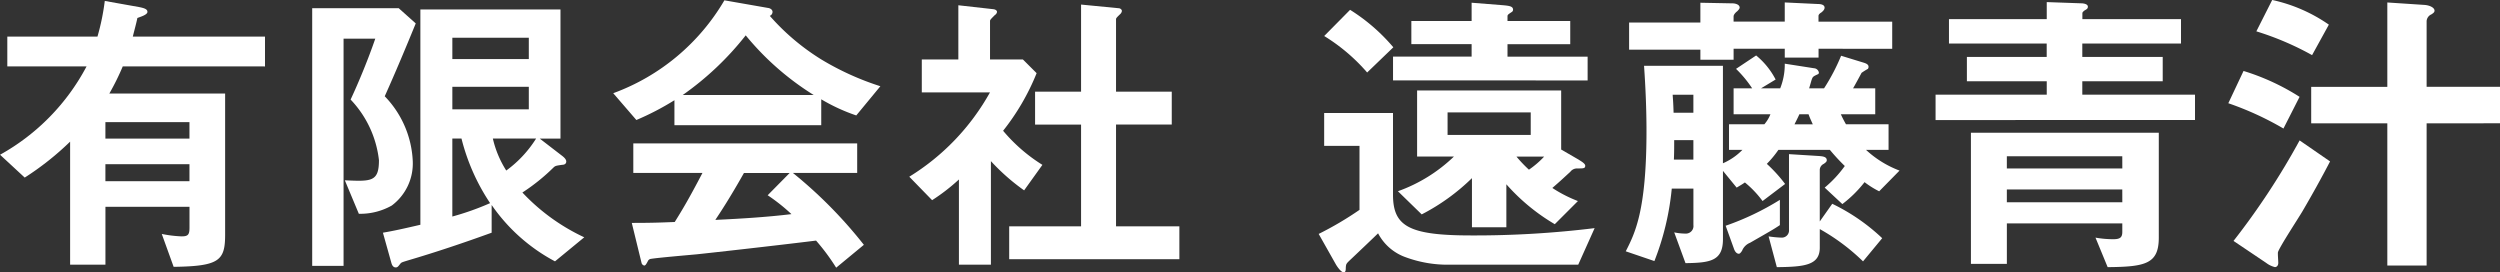
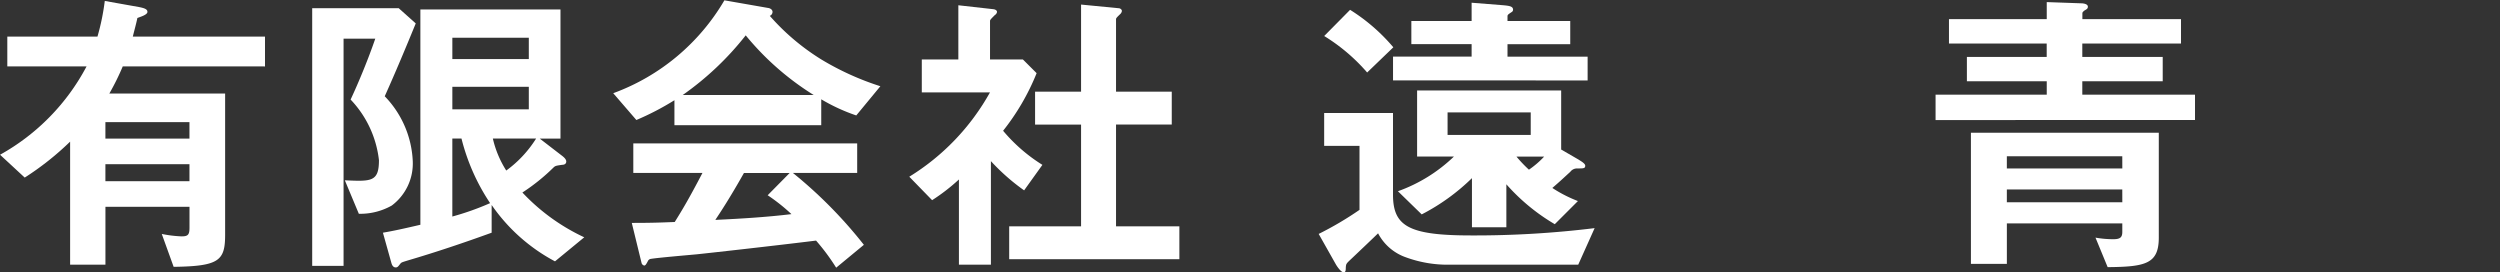
<svg xmlns="http://www.w3.org/2000/svg" width="157.633" height="17.169" viewBox="0 0 157.633 17.169">
  <rect x="0" y="0" width="157.633" height="17.169" fill="#333333" stroke="none" />
  <g id="グループ_1412" data-name="グループ 1412" transform="translate(0 0)">
    <path id="パス_2002" data-name="パス 2002" d="M359.809,6818.84a15.66,15.66,0,0,1-.845,1.709h7.3v8.912c0,1.632-.385,1.978-3.246,2.017l-.749-2.074a7.705,7.705,0,0,0,1.248.153c.4,0,.5-.1.5-.538v-1.325h-5.3v3.649h-2.227v-7.759a18.069,18.069,0,0,1-2.862,2.266l-1.556-1.44a13.667,13.667,0,0,0,5.454-5.569H352.53v-1.882h5.685a14.551,14.551,0,0,0,.461-2.247l2.151.384c.4.077.538.154.538.308,0,.192-.5.327-.634.384-.057.289-.173.711-.288,1.172h8.335v1.882Zm4.206,3.515h-5.3v1.037h5.3Zm0,2.65h-5.3v1.075h5.3Z" transform="translate(-352.069 -6814.653)" fill="#fff" />
    <path id="パス_2003" data-name="パス 2003" d="M396.043,6821.184a6.265,6.265,0,0,1,1.767,4.091,3.312,3.312,0,0,1-1.325,2.8,4.043,4.043,0,0,1-2.075.519l-.883-2.112c1.671.076,2.151.1,2.151-1.268a6.6,6.6,0,0,0-1.787-3.822c.538-1.152,1.134-2.612,1.556-3.841h-2v14.327h-1.978v-16.248h5.454l1.075.961C397.367,6818.13,396.734,6819.646,396.043,6821.184Zm10.735,10.409a11.255,11.255,0,0,1-3.994-3.554v1.748c-1.748.634-3.515,1.229-5.281,1.748-.365.115-.4.115-.48.211-.135.173-.173.23-.288.23-.153,0-.23-.134-.269-.269l-.538-1.921c.672-.115,1.287-.25,2.362-.5V6815.71h8.834v8.143h-1.307l1.422,1.095c.1.077.25.212.25.346,0,.173-.153.211-.25.211-.4.058-.442.058-.576.192a12.352,12.352,0,0,1-1.94,1.556,12.7,12.7,0,0,0,3.9,2.823Zm-1.651-14.1h-4.821v1.344h4.821Zm0,3.092h-4.821v1.421h4.821Zm-4.245,3.265h-.577v4.917a17.072,17.072,0,0,0,2.382-.845A13,13,0,0,1,400.883,6823.853Zm1.978,0a6.41,6.41,0,0,0,.845,2.017,7.244,7.244,0,0,0,1.882-2.017Z" transform="translate(-371.784 -6815.114)" fill="#fff" />
    <path id="パス_2004" data-name="パス 2004" d="M444.777,6821.894a11.564,11.564,0,0,1-2.208-1.018v1.632h-9.257v-1.574a17.193,17.193,0,0,1-2.4,1.248l-1.459-1.69a13.5,13.5,0,0,0,7.01-5.857l2.746.48c.154.019.289.115.289.25a.274.274,0,0,1-.173.25,14.349,14.349,0,0,0,3.246,2.747,17.444,17.444,0,0,0,3.726,1.69Zm-1.267,9.6a13.267,13.267,0,0,0-1.268-1.709c-2.631.327-6.952.807-7.509.864-.4.039-2.439.211-2.9.288a.242.242,0,0,0-.192.134c-.115.231-.173.288-.231.288a.225.225,0,0,1-.173-.173l-.614-2.516c1.21,0,1.747-.019,2.708-.058.48-.769.883-1.44,1.748-3.092h-4.36v-1.863h14.116v1.863h-4.052a28.4,28.4,0,0,1,4.474,4.532Zm-5.7-14.653a18.739,18.739,0,0,1-3.975,3.764h8.258A17.443,17.443,0,0,1,437.806,6816.843Zm1.383,10.082,1.383-1.4h-2.881c-.9,1.594-1.46,2.439-1.805,2.957,1.613-.076,3.207-.172,4.8-.364A11.586,11.586,0,0,0,439.189,6826.925Z" transform="translate(-390.787 -6814.615)" fill="#fff" />
    <path id="パス_2005" data-name="パス 2005" d="M474.057,6826.887a13.174,13.174,0,0,1-2.094-1.843v6.529h-2.017V6826.2a12.174,12.174,0,0,1-1.69,1.306l-1.44-1.479a14.545,14.545,0,0,0,5.089-5.319h-4.3v-2.074h2.305v-3.418l2.227.25c.115.02.211.077.211.173a.28.28,0,0,1-.134.192c-.269.269-.307.307-.307.384v2.42h2.074l.864.864a14.587,14.587,0,0,1-2.113,3.63,10.379,10.379,0,0,0,2.478,2.15Zm-.941,4.341v-2.074h4.532v-6.415h-2.9v-2.074h2.9v-5.493l2.363.23c.1,0,.21.077.21.173a.307.307,0,0,1-.1.192c-.154.153-.269.249-.269.326v4.571h3.514v2.074h-3.514v6.415h3.994v2.074Z" transform="translate(-409.483 -6814.884)" fill="#fff" />
    <path id="パス_2006" data-name="パス 2006" d="M534.845,6831.458H526.7a7.638,7.638,0,0,1-2.708-.461,3.154,3.154,0,0,1-1.767-1.518c-.192.192-1.325,1.268-1.69,1.613-.327.308-.327.308-.346.557,0,.192-.019.288-.134.288-.173,0-.423-.384-.48-.479l-1.095-1.94a20.868,20.868,0,0,0,2.574-1.518v-4.033h-2.228v-2.074h4.34v5.147c0,2,1,2.573,4.936,2.573a61.937,61.937,0,0,0,7.778-.461Zm-13.309-12.119a11.582,11.582,0,0,0-2.708-2.3l1.632-1.651a11.7,11.7,0,0,1,2.727,2.362Zm1.632.5v-1.5h4.955v-.787h-3.8v-1.46h3.8v-1.152l1.94.154c.461.039.673.077.673.288a.171.171,0,0,1-.1.154c-.23.153-.25.173-.25.269v.288h3.956v1.46h-3.956v.787h5.052v1.5Zm11.62,5.551a.522.522,0,0,0-.442.211c-.422.384-.576.538-1.133,1.018a8.388,8.388,0,0,0,1.613.826l-1.459,1.459a12.547,12.547,0,0,1-3.053-2.516v2.708h-2.17V6826a13.1,13.1,0,0,1-3.168,2.286l-1.5-1.46a9.89,9.89,0,0,0,3.534-2.189h-2.324v-4.167h9.084v3.726l1.094.633c.154.1.423.25.423.384C535.286,6825.389,535.19,6825.389,534.787,6825.389Zm-2.938-3.533h-5.243v1.421h5.243Zm-.9,2.784a8.348,8.348,0,0,0,.787.826,5.679,5.679,0,0,0,.96-.826Z" transform="translate(-435.333 -6814.768)" fill="#fff" />
-     <path id="パス_2007" data-name="パス 2007" d="M573.208,6826.811a5.508,5.508,0,0,1-.922-.577,7.565,7.565,0,0,1-1.4,1.383l-1.114-1.038a7.309,7.309,0,0,0,1.268-1.363,12.717,12.717,0,0,1-.941-1.018h-3.245a6.5,6.5,0,0,1-.73.883,9.007,9.007,0,0,1,1.152,1.268l-1.421,1.076a6.423,6.423,0,0,0-1.114-1.172c-.192.135-.269.173-.519.326l-.864-1.056v4.3c0,1.363-.768,1.5-2.362,1.518l-.711-1.94a3.579,3.579,0,0,0,.749.077.476.476,0,0,0,.461-.538v-2.3H560.13a16.8,16.8,0,0,1-1.095,4.57l-1.806-.615c.577-1.133,1.307-2.554,1.307-7.586,0-1.364-.058-2.727-.154-4.11h4.974v6.146a3.893,3.893,0,0,0,1.229-.846h-.845v-1.613h2.228a2.234,2.234,0,0,0,.384-.634h-2.323v-1.632H565.2a7.244,7.244,0,0,0-1.018-1.229l1.268-.845a4.821,4.821,0,0,1,1.229,1.517l-.922.557h1.21a4.053,4.053,0,0,0,.288-1.556l1.844.288a.33.33,0,0,1,.307.269.106.106,0,0,1-.077.115c-.288.134-.307.154-.365.307-.039.1-.077.269-.173.576h.941a12.523,12.523,0,0,0,1.076-2.055l1.441.442c.115.038.288.1.288.25a.223.223,0,0,1-.039.135,4.379,4.379,0,0,0-.4.25c-.019.038-.442.825-.538.979h1.4v1.632h-2.17a7.07,7.07,0,0,0,.326.634H573.8v1.613h-1.421a6.448,6.448,0,0,0,2.113,1.306Zm-3.822-8.988v.557h-2.131v-.557h-3.226v.691h-2.094v-.634H557.44v-1.709h4.494v-1.249l2.036.039c.134,0,.441.058.441.269,0,.077-.1.173-.153.23-.057.038-.23.192-.23.326v.327h3.226v-1.21l2.112.1c.153,0,.4.038.4.23,0,.077-.038.173-.211.307-.1.058-.173.135-.173.212v.365h4.648v1.709Zm-7.893,2.9h-1.306c.019.308.039.48.058,1.134h1.248Zm0,2.862h-1.21c0,.4,0,.826-.019,1.229h1.229Zm5.454,5.358c-.4.269-.576.365-1.882,1.114a.9.9,0,0,0-.5.5c-.1.154-.154.192-.211.192s-.211-.038-.307-.326l-.519-1.44a16.943,16.943,0,0,0,3.419-1.633Zm5.243,2.286a13.037,13.037,0,0,0-2.727-2.036v1.172c0,1.114-.979,1.21-2.708,1.229l-.519-1.94a6.455,6.455,0,0,0,.806.077.453.453,0,0,0,.48-.5v-4.763l1.844.115c.269.02.538.039.538.269,0,.058-.02.116-.192.23a.437.437,0,0,0-.25.365v3.265l.787-1.114a12.409,12.409,0,0,1,3.15,2.17Zm-3.438-9.276h-.576c-.1.231-.192.4-.307.634h1.152C568.887,6822.277,568.867,6822.258,568.753,6821.951Z" transform="translate(-454.72 -6814.749)" fill="#fff" />
    <path id="パス_2008" data-name="パス 2008" d="M596.325,6822.3V6820.7h7.01v-.845H598.3v-1.536h5.032v-.846H597.17v-1.536h6.165v-1.075l2.151.076c.154,0,.442.039.442.212,0,.115-.057.153-.192.23-.039.02-.154.116-.154.173v.384H611.8v1.536h-6.223v.846h5.07v1.536h-5.07v.845h7.106v1.595Zm10.851,9.276-.768-1.863a6.365,6.365,0,0,0,1.114.1c.423,0,.577-.1.577-.461v-.538h-7.279v2.555h-2.266V6823.1H610.4v6.606C610.4,6831.362,609.577,6831.554,607.176,6831.574Zm.922-6.991h-7.279v.769H608.1Zm0,2.093h-7.279v.807H608.1Z" transform="translate(-474.281 -6814.73)" fill="#fff" />
-     <path id="パス_2009" data-name="パス 2009" d="M636.744,6822.7a19.288,19.288,0,0,0-3.477-1.595l.96-2.035a14.443,14.443,0,0,1,3.534,1.632Zm1.229,5.166c-.23.4-1.479,2.3-1.575,2.631-.019.1.02.557.02.672,0,.192-.115.269-.211.269a1.489,1.489,0,0,1-.557-.269l-2.055-1.382a45.929,45.929,0,0,0,4.168-6.338l1.92,1.325C639.144,6825.811,638.568,6826.849,637.972,6827.866Zm.576-9.794a18.365,18.365,0,0,0-3.514-1.5l1-1.978a9.979,9.979,0,0,1,3.572,1.556Zm7.222,4.3v8.968h-2.478v-8.968h-4.8v-2.3h4.8v-5.32l2.324.153c.346.02.653.173.653.365,0,.115-.115.173-.192.23a.5.5,0,0,0-.307.422v4.148H650.4v2.3Z" transform="translate(-492.765 -6814.596)" fill="#fff" />
  </g>
</svg>